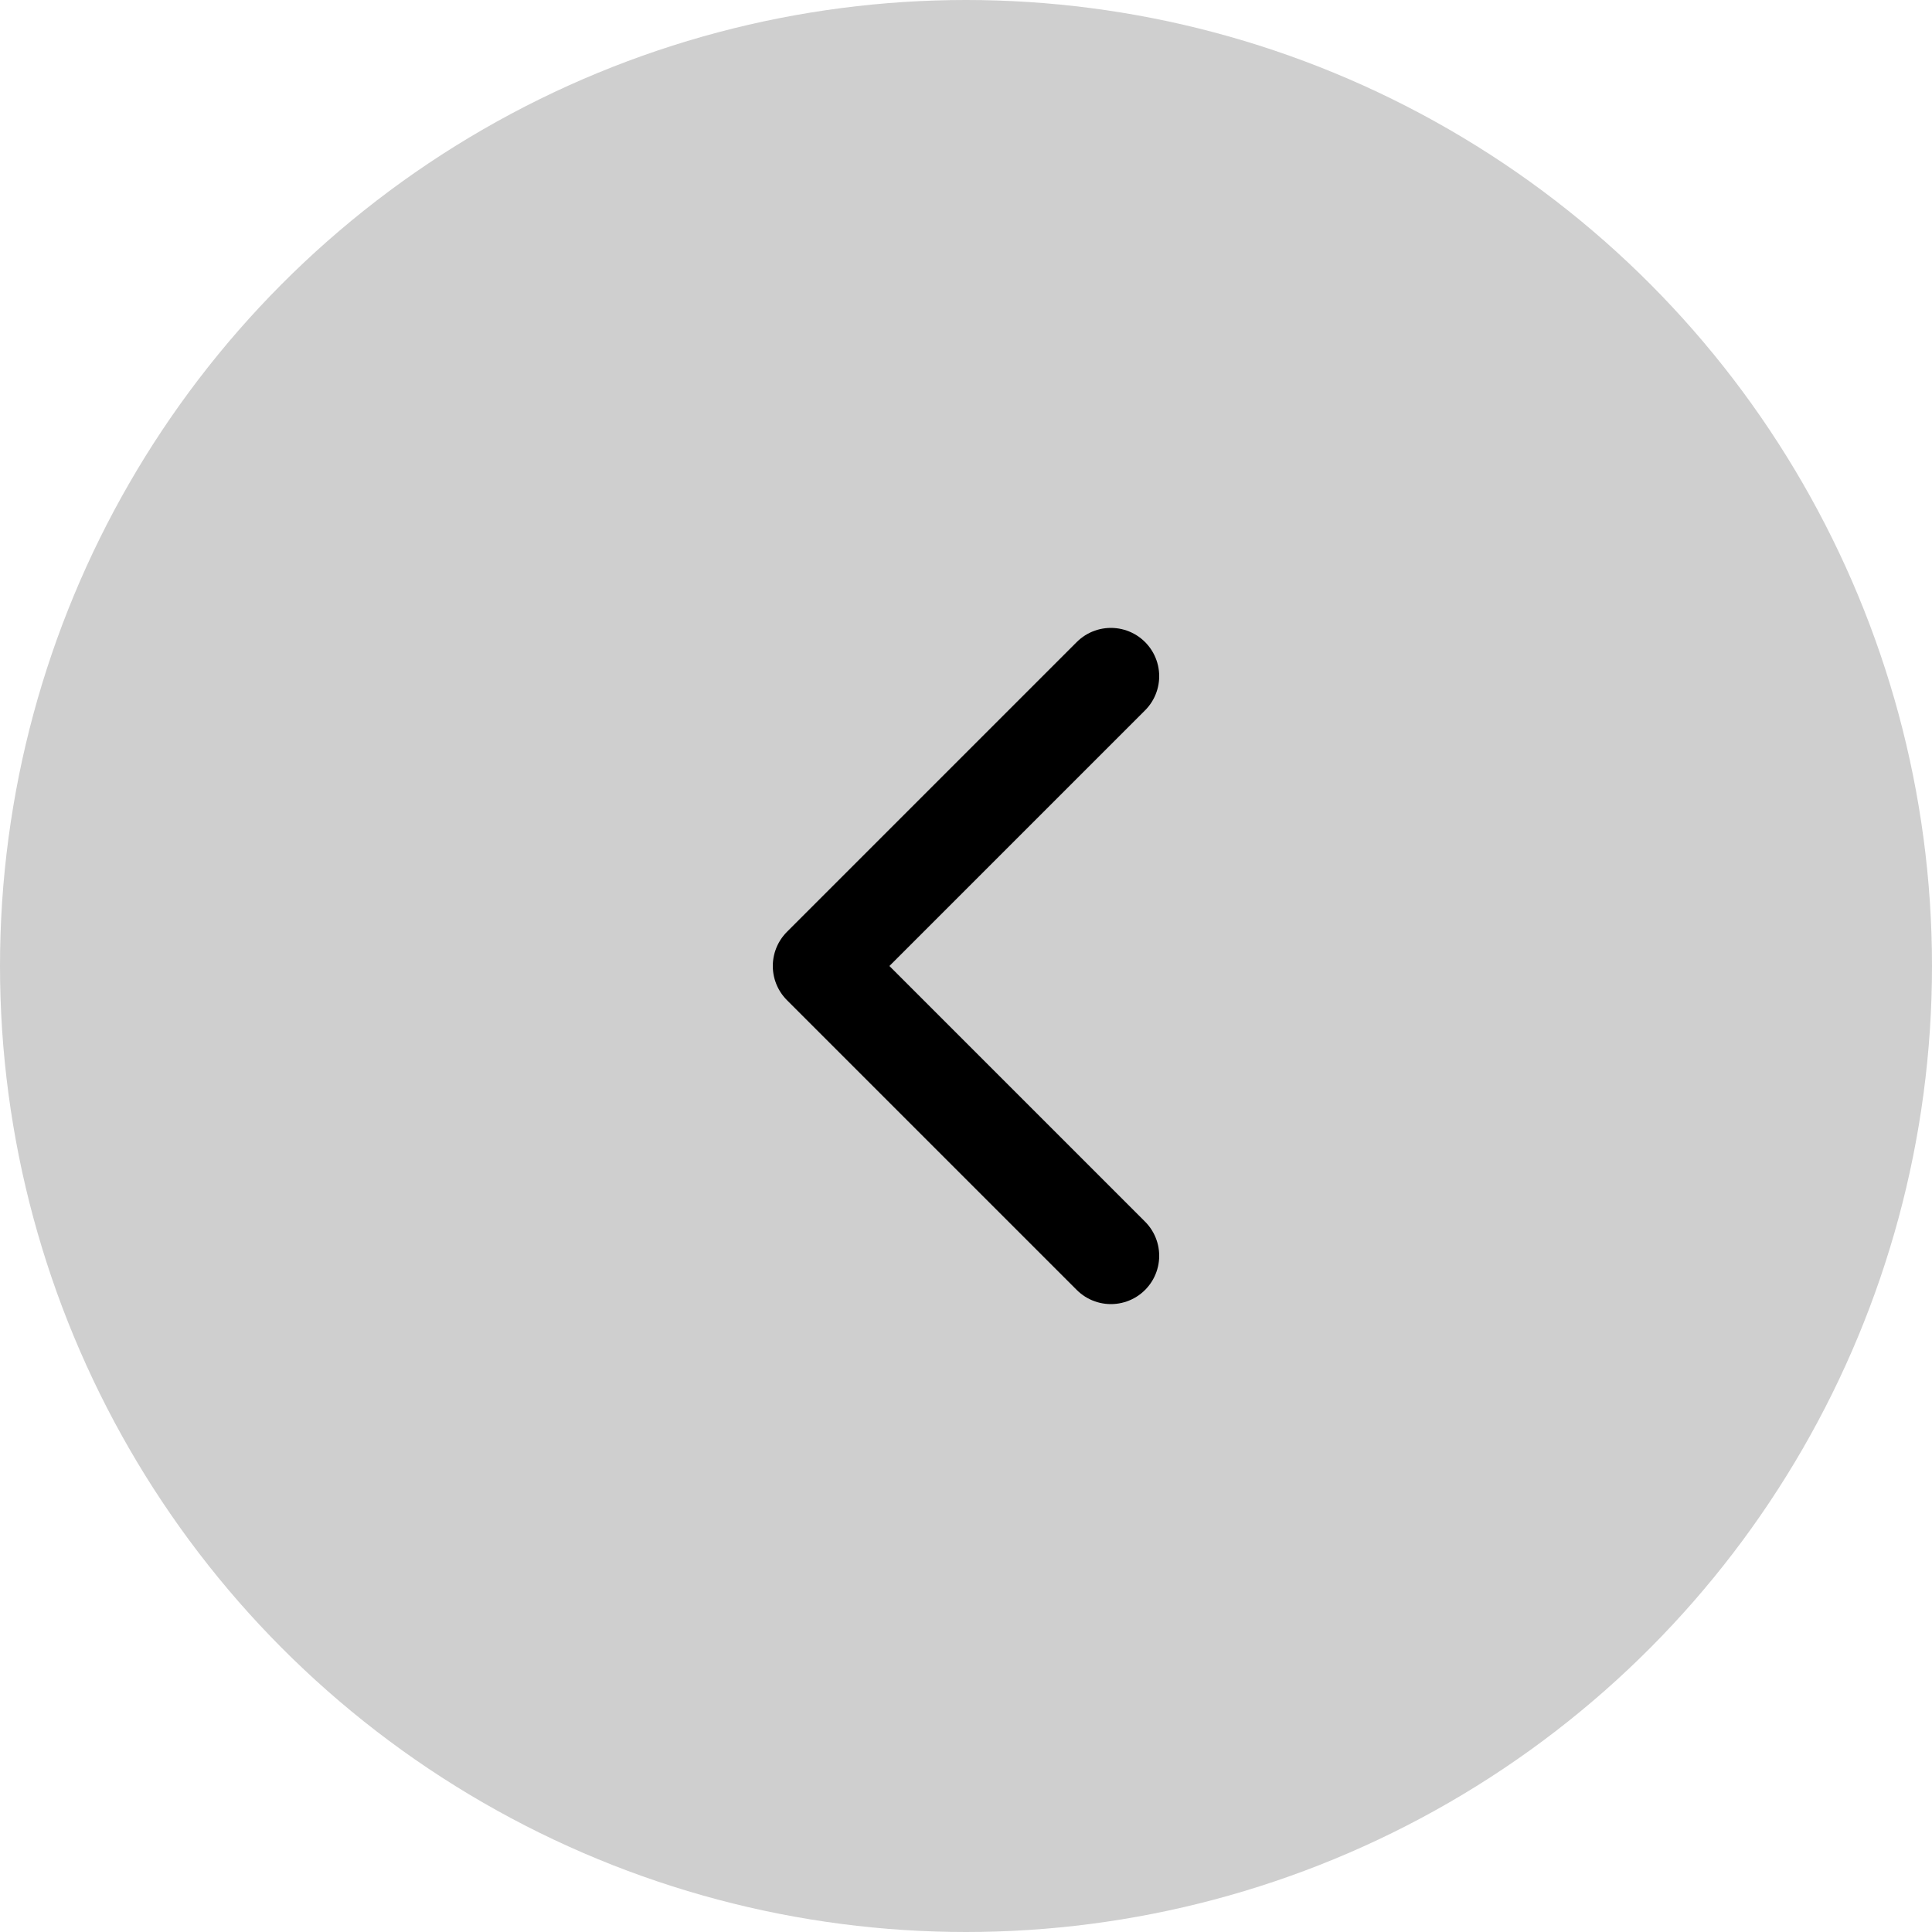
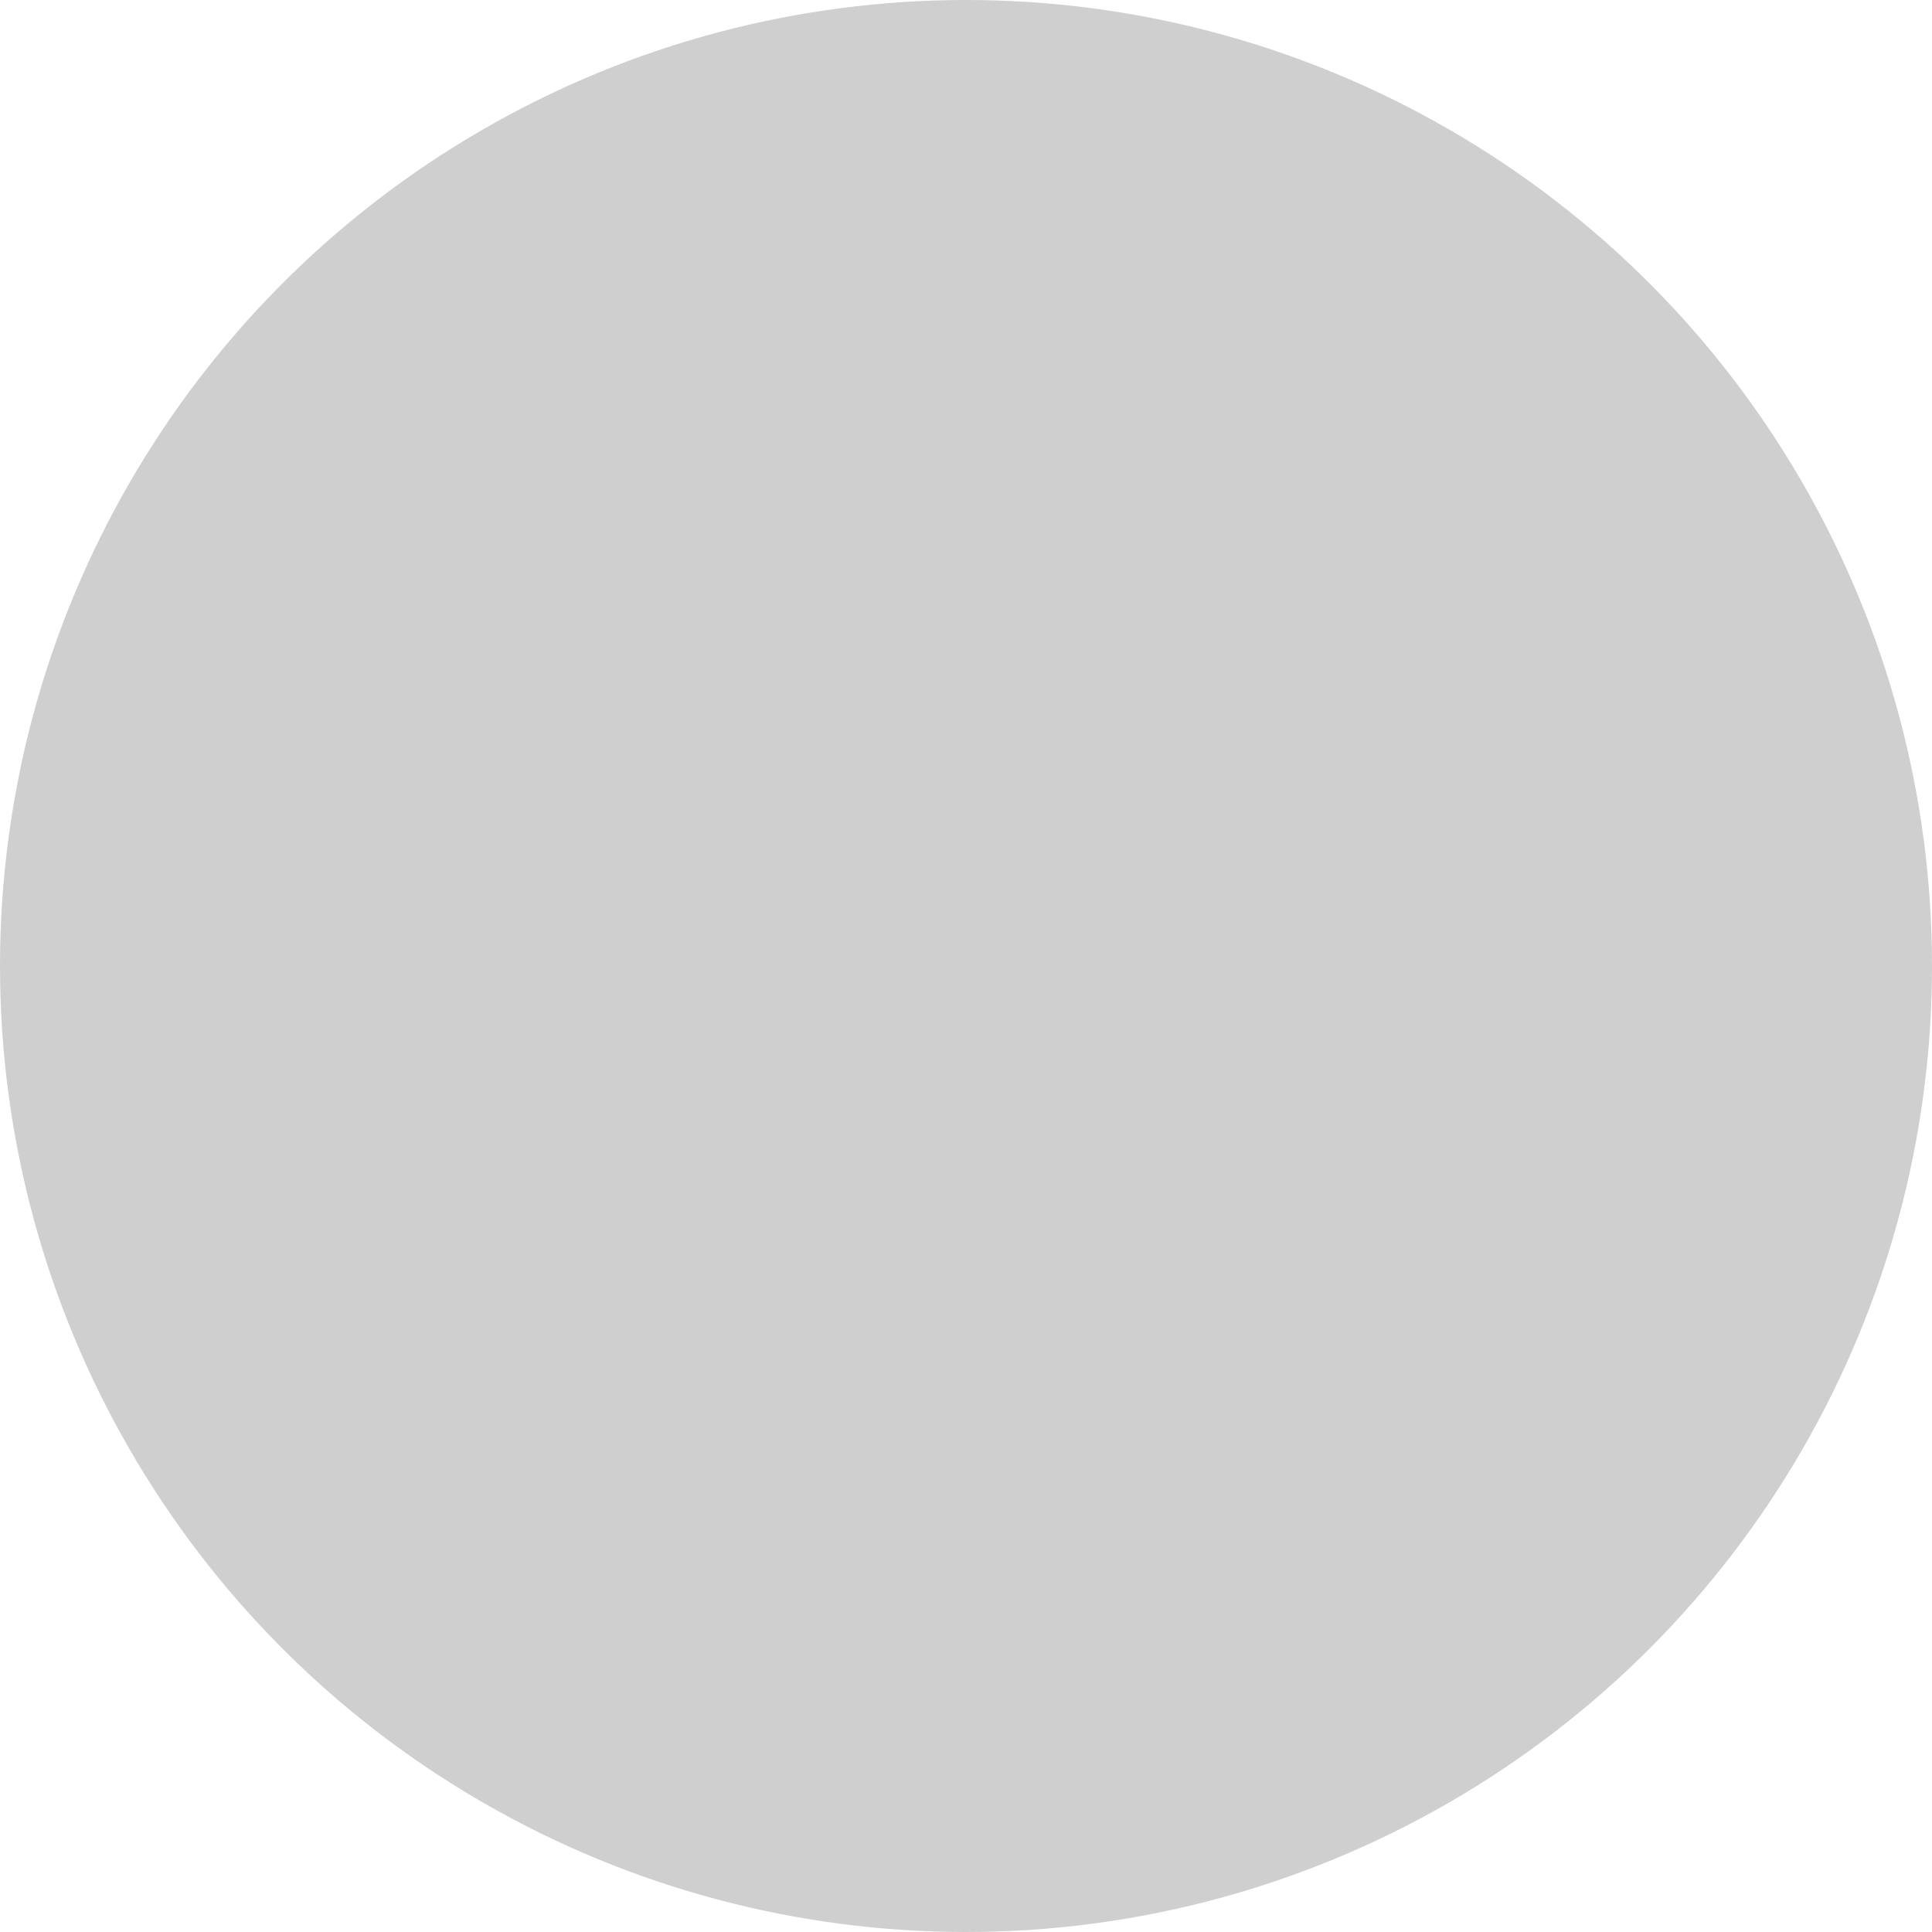
<svg xmlns="http://www.w3.org/2000/svg" width="40" height="40" viewBox="0 0 40 40">
  <g id="scroll_arrow-left" data-name="scroll arrow-left" transform="translate(3228 1179) rotate(180)">
    <circle id="Ellipse_8" data-name="Ellipse 8" cx="20" cy="20" r="20" transform="translate(3228 1179) rotate(-180)" fill="#cfcfcf" />
-     <path id="chevron-right" d="M9,18l6-6L9,6" transform="translate(3196 1147)" fill="none" stroke="#000" stroke-linecap="round" stroke-linejoin="round" stroke-width="2" />
  </g>
</svg>